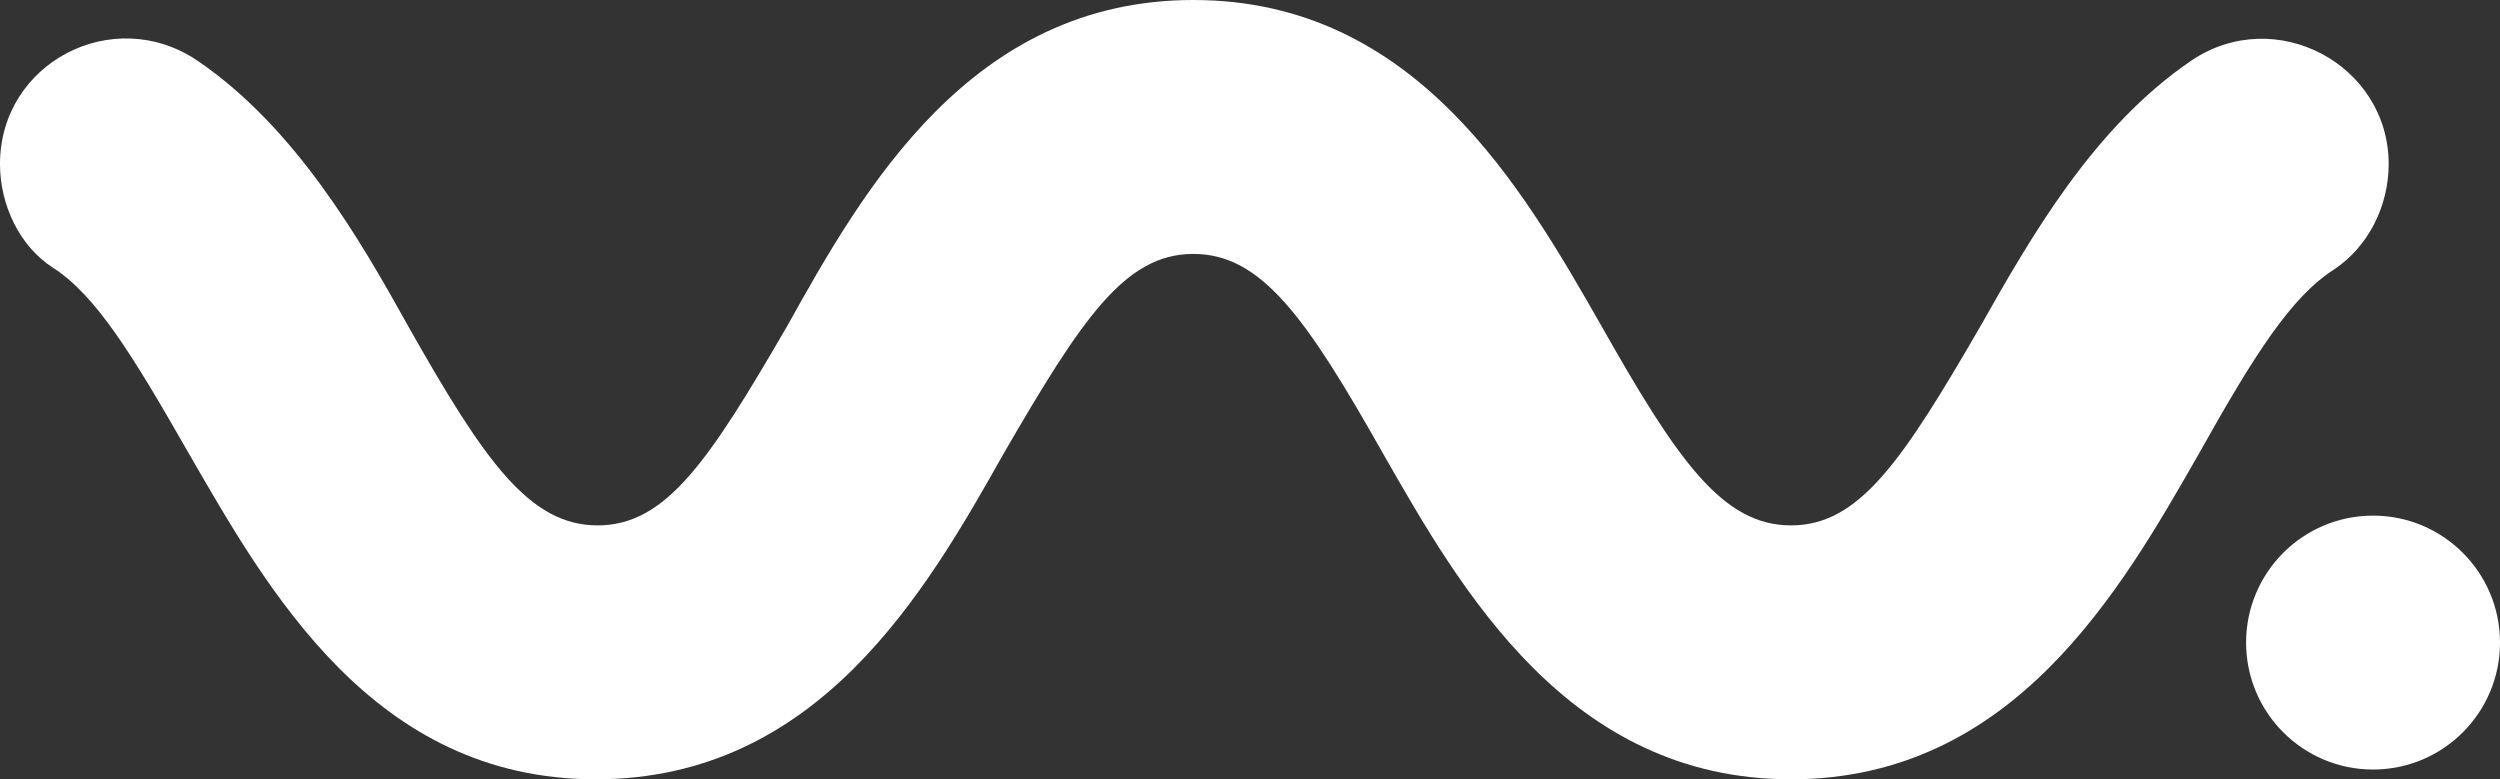
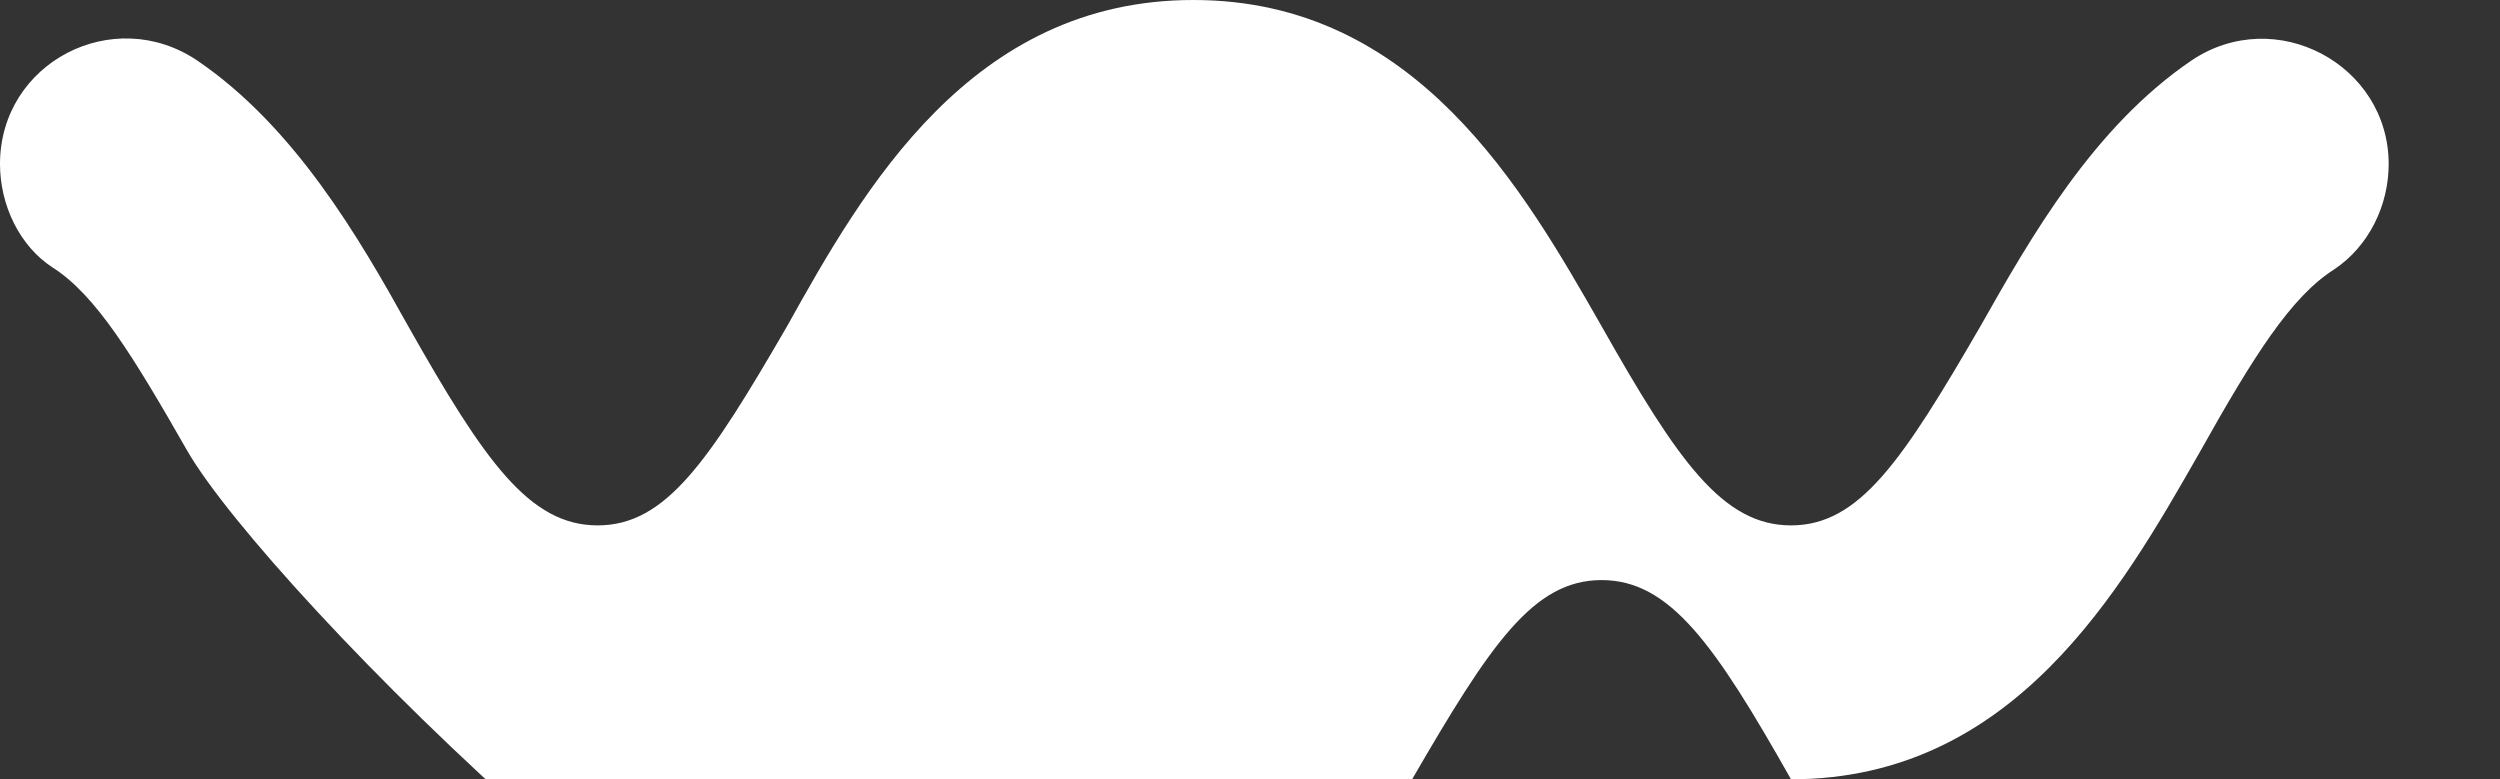
<svg xmlns="http://www.w3.org/2000/svg" id="Layer_1" x="0px" y="0px" viewBox="0 0 128 39.9" style="enable-background:new 0 0 128 39.9;" xml:space="preserve">
  <rect x="0" y="0" width="128" height="39.9" fill="#333333" stroke="none" />
  <style type="text/css">	.st0{fill:#FFFFFF;}</style>
  <g>
    <g id="Dot">
-       <circle class="st0" cx="121.5" cy="32.9" r="6.5" />
-     </g>
+       </g>
    <g id="Wave">
-       <path class="st0" d="M91.7,39.9c-11.4,0-16.9-9.7-20.9-16.7c-3.9-6.9-6.2-10.2-9.7-10.2c-3.5,0-5.7,3.3-9.7,10.2   c-4,7.1-9.5,16.7-20.9,16.7S13.7,30.2,9.6,23.1c-2.8-4.9-4.7-8-6.9-9.4C1,12.6,0,10.5,0,8.4l0,0c0-5.2,5.8-8.2,10.1-5.3   c5,3.4,8.3,9.1,10.8,13.6c3.9,6.9,6.2,10.2,9.7,10.2s5.7-3.3,9.7-10.2C44.2,9.7,49.7,0,61.1,0S78,9.7,82,16.7   c3.9,6.9,6.2,10.2,9.7,10.2c3.5,0,5.7-3.3,9.7-10.2c2.6-4.6,5.8-10.2,10.8-13.6c4.3-2.9,10.1,0.2,10.1,5.3l0,0   c0,2.1-1,4.2-2.8,5.4c-2.2,1.4-4.1,4.4-6.9,9.4C108.6,30.2,103.1,39.9,91.7,39.9z" />
+       <path class="st0" d="M91.7,39.9c-3.9-6.9-6.2-10.2-9.7-10.2c-3.5,0-5.7,3.3-9.7,10.2   c-4,7.1-9.5,16.7-20.9,16.7S13.7,30.2,9.6,23.1c-2.8-4.9-4.7-8-6.9-9.4C1,12.6,0,10.5,0,8.4l0,0c0-5.2,5.8-8.2,10.1-5.3   c5,3.4,8.3,9.1,10.8,13.6c3.9,6.9,6.2,10.2,9.7,10.2s5.7-3.3,9.7-10.2C44.2,9.7,49.7,0,61.1,0S78,9.7,82,16.7   c3.9,6.9,6.2,10.2,9.7,10.2c3.5,0,5.7-3.3,9.7-10.2c2.6-4.6,5.8-10.2,10.8-13.6c4.3-2.9,10.1,0.2,10.1,5.3l0,0   c0,2.1-1,4.2-2.8,5.4c-2.2,1.4-4.1,4.4-6.9,9.4C108.6,30.2,103.1,39.9,91.7,39.9z" />
    </g>
  </g>
</svg>